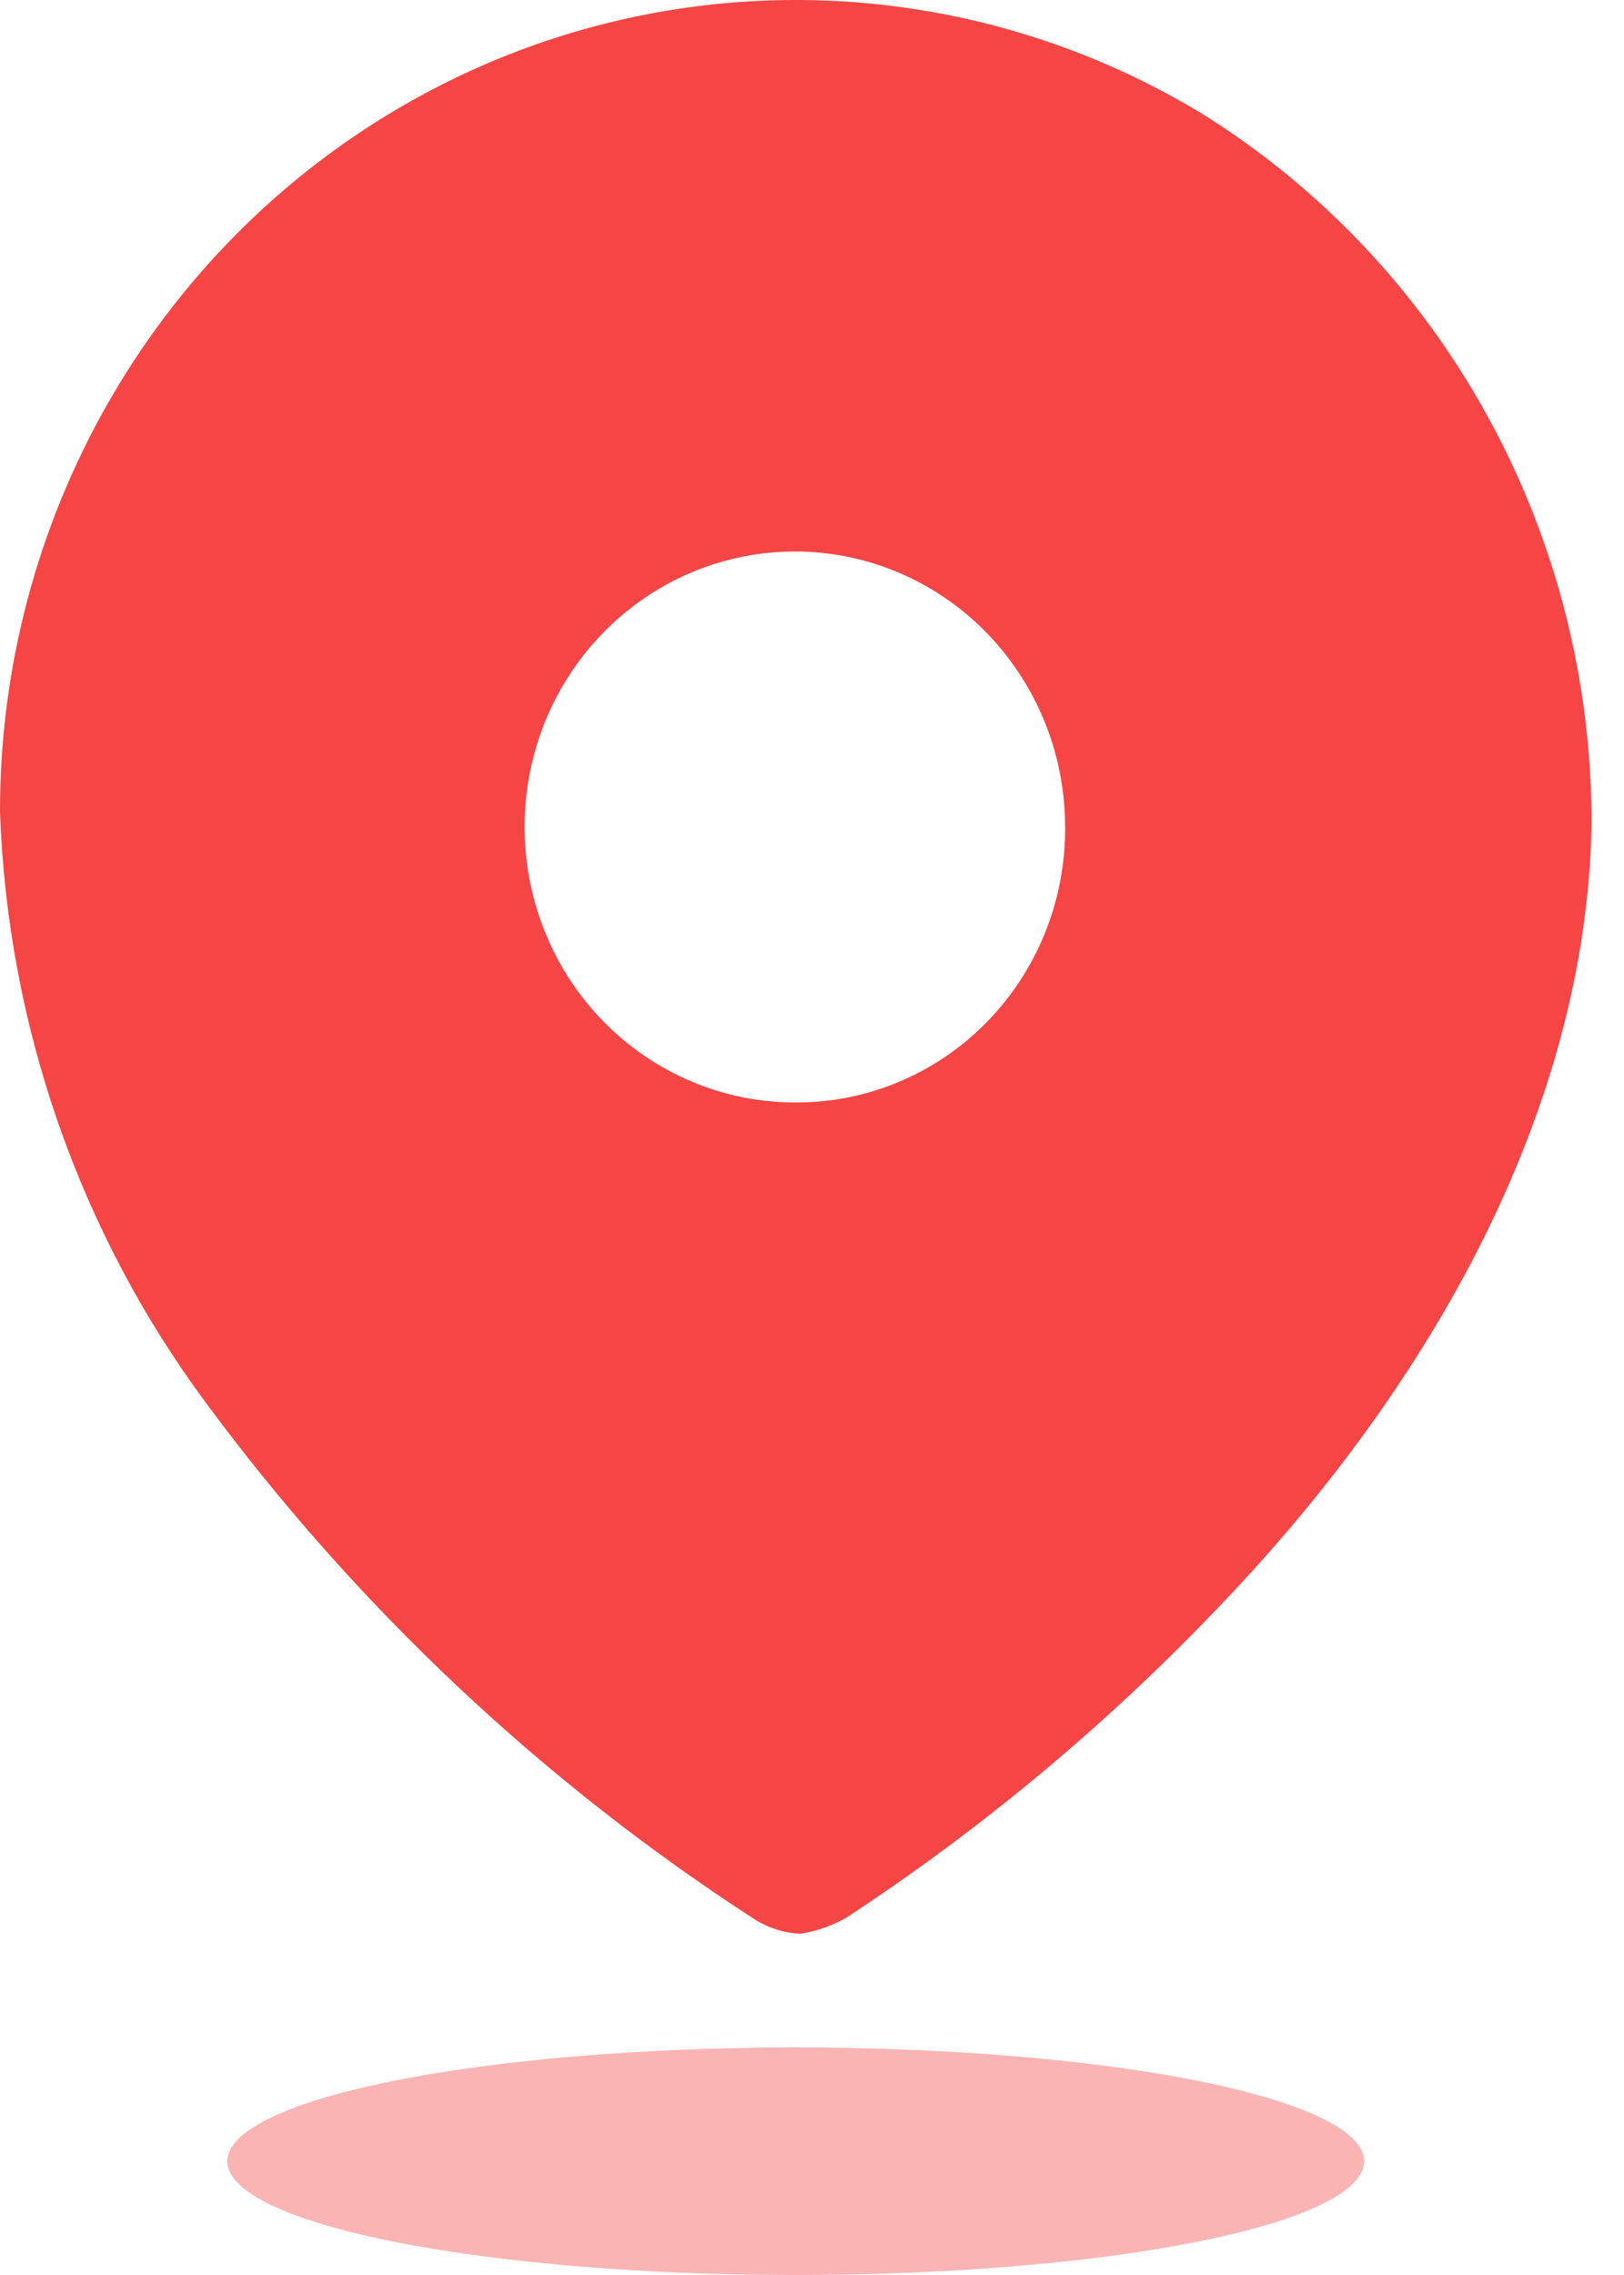
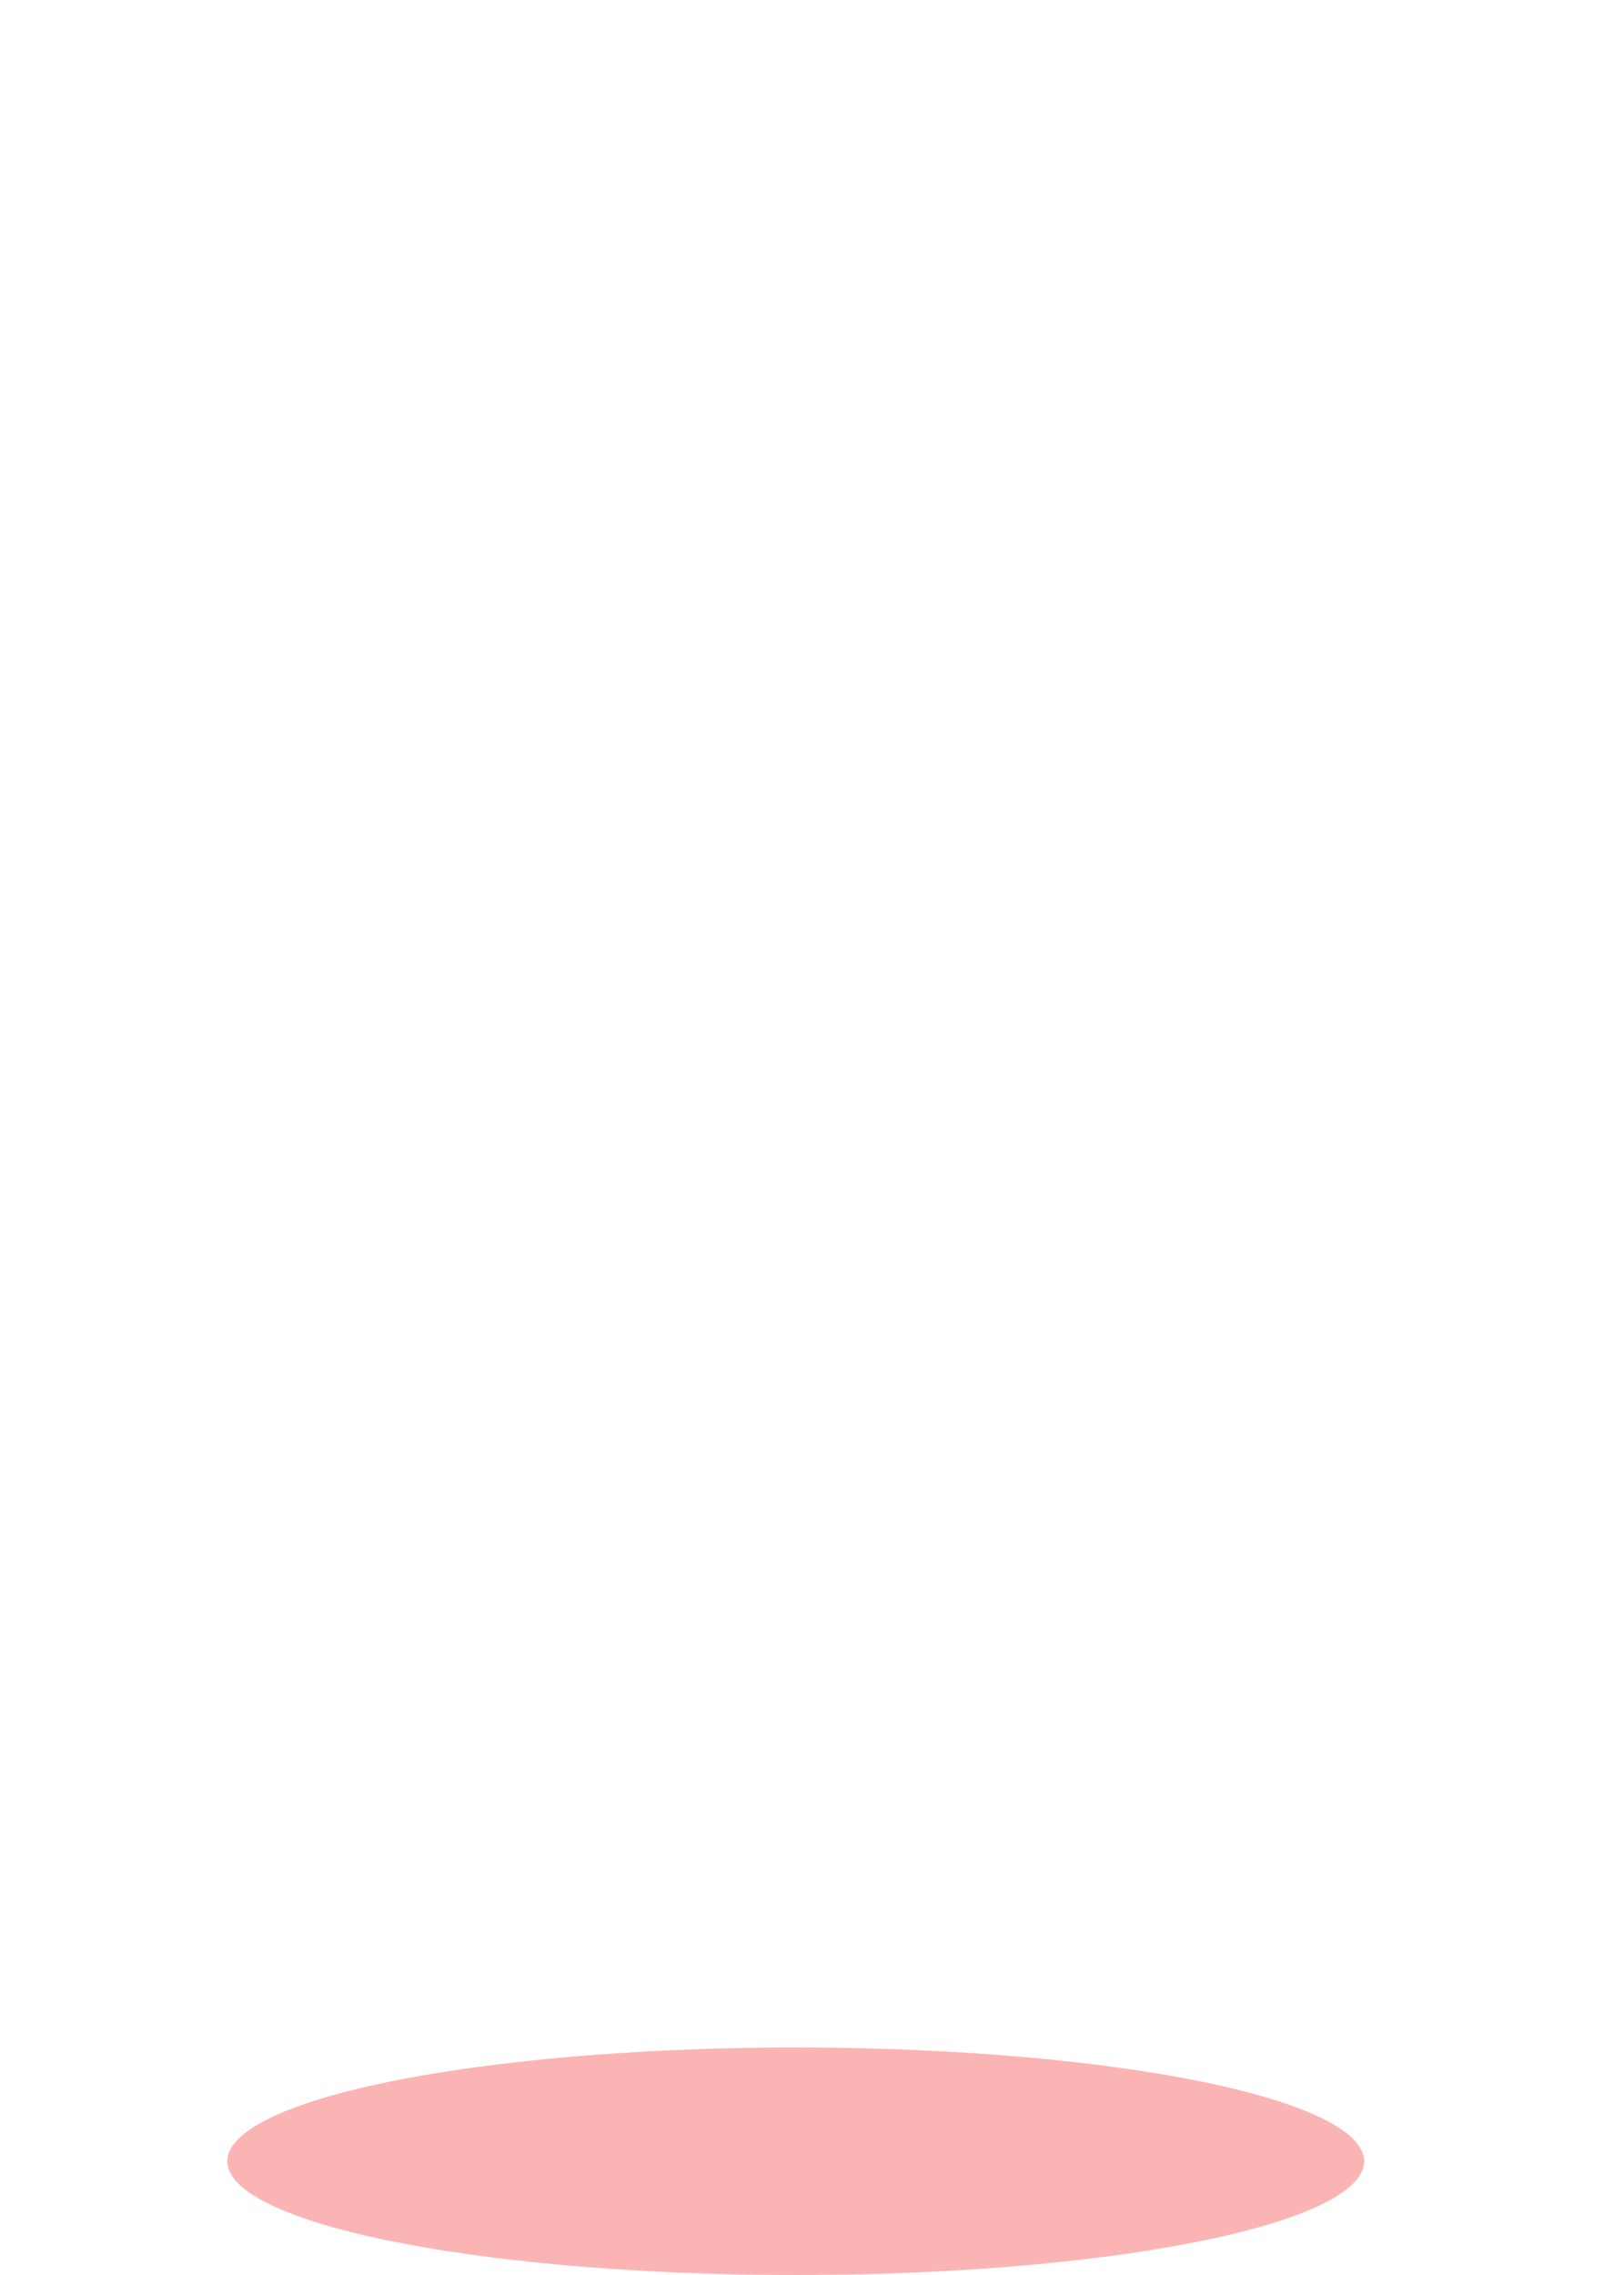
<svg xmlns="http://www.w3.org/2000/svg" width="30" height="42" viewBox="0 0 30 42" fill="none">
-   <path fill-rule="evenodd" clip-rule="evenodd" d="M7.416 1.967C12.005 -0.699 17.644 -0.652 22.189 2.089C26.69 4.887 29.425 9.879 29.4 15.249C29.295 20.584 26.362 25.599 22.696 29.476C20.58 31.724 18.213 33.711 15.643 35.398C15.378 35.551 15.088 35.653 14.787 35.7C14.498 35.688 14.216 35.602 13.967 35.451C10.043 32.917 6.601 29.682 3.806 25.901C1.467 22.746 0.138 18.934 2.44357e-06 14.982C-0.003 9.602 2.828 4.633 7.416 1.967ZM10.069 17.209C10.84 19.112 12.662 20.353 14.683 20.353C16.007 20.363 17.28 19.832 18.218 18.881C19.156 17.928 19.681 16.634 19.676 15.285C19.683 13.226 18.471 11.366 16.606 10.573C14.741 9.781 12.59 10.211 11.159 11.665C9.727 13.118 9.297 15.307 10.069 17.209Z" fill="#F54545" />
  <ellipse opacity="0.4" cx="14.699" cy="39.9" rx="10.5" ry="2.1" fill="#F54545" />
</svg>